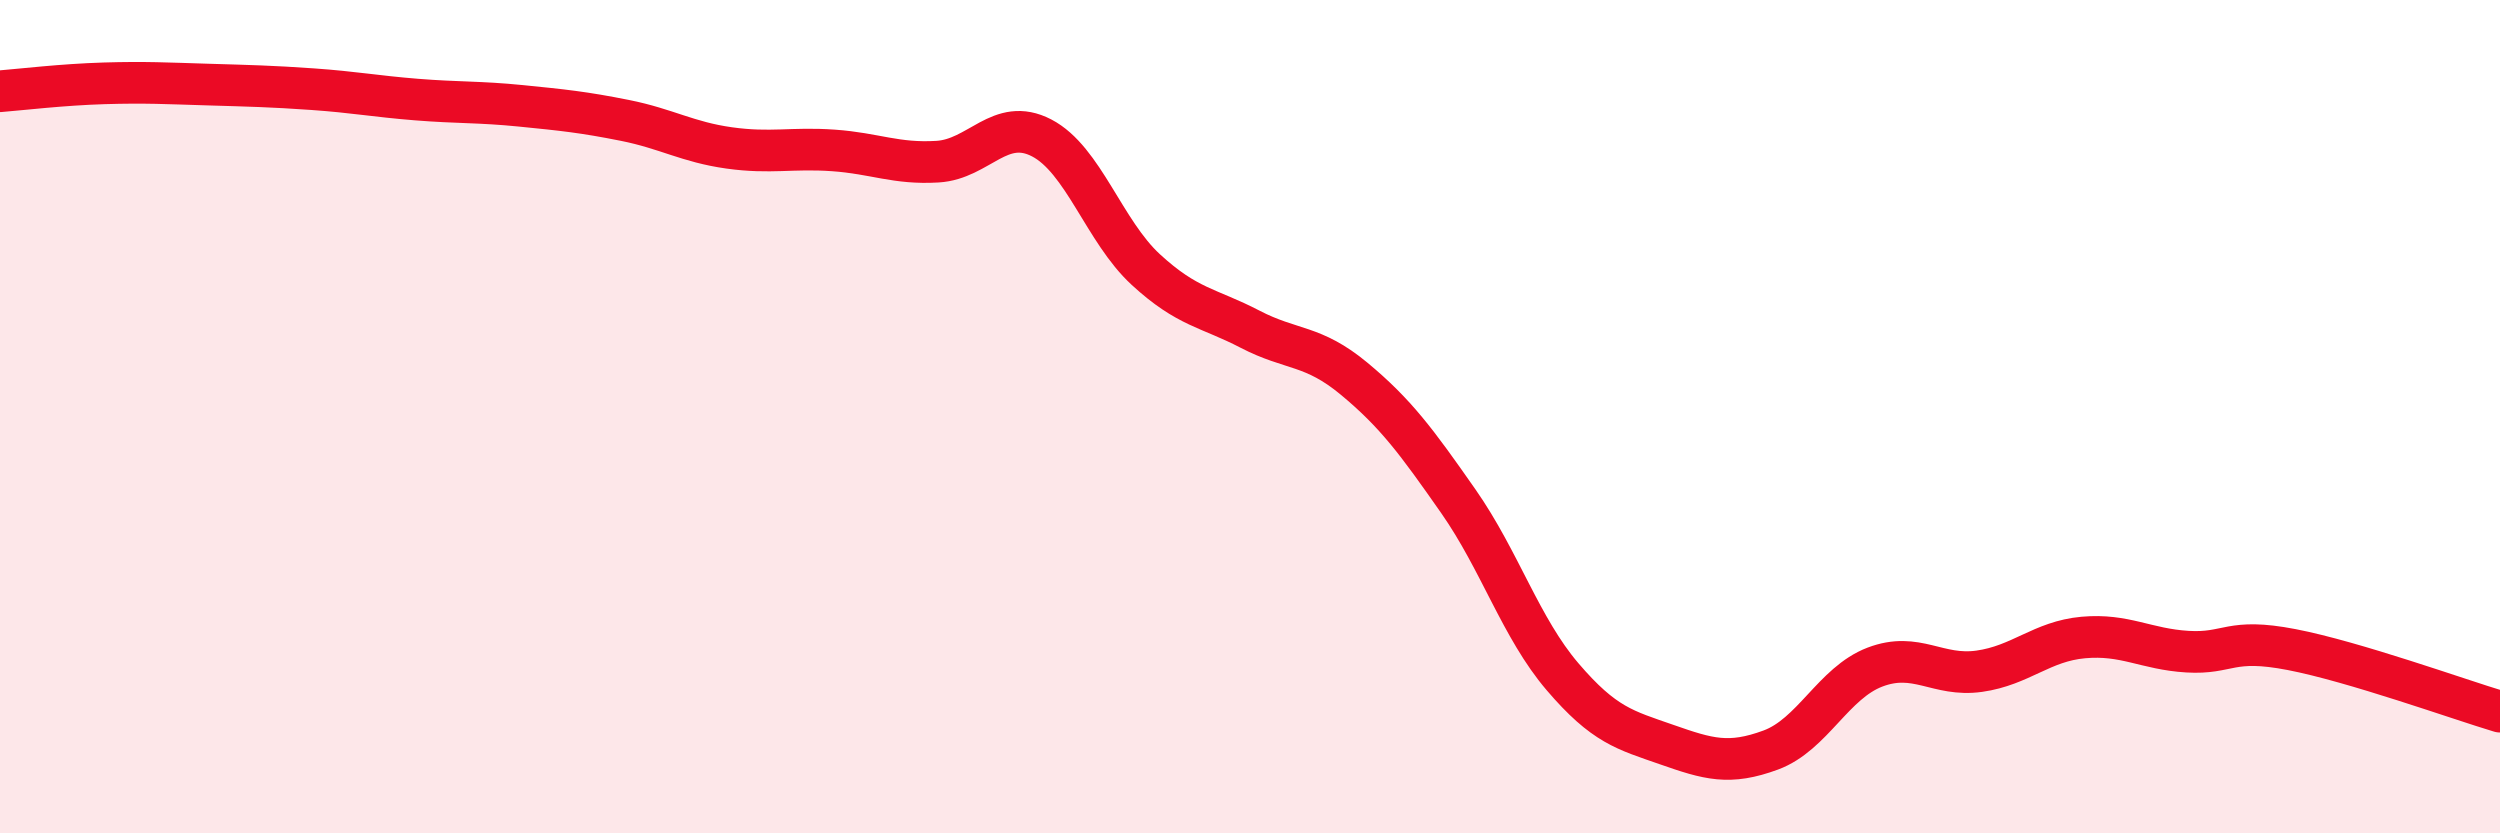
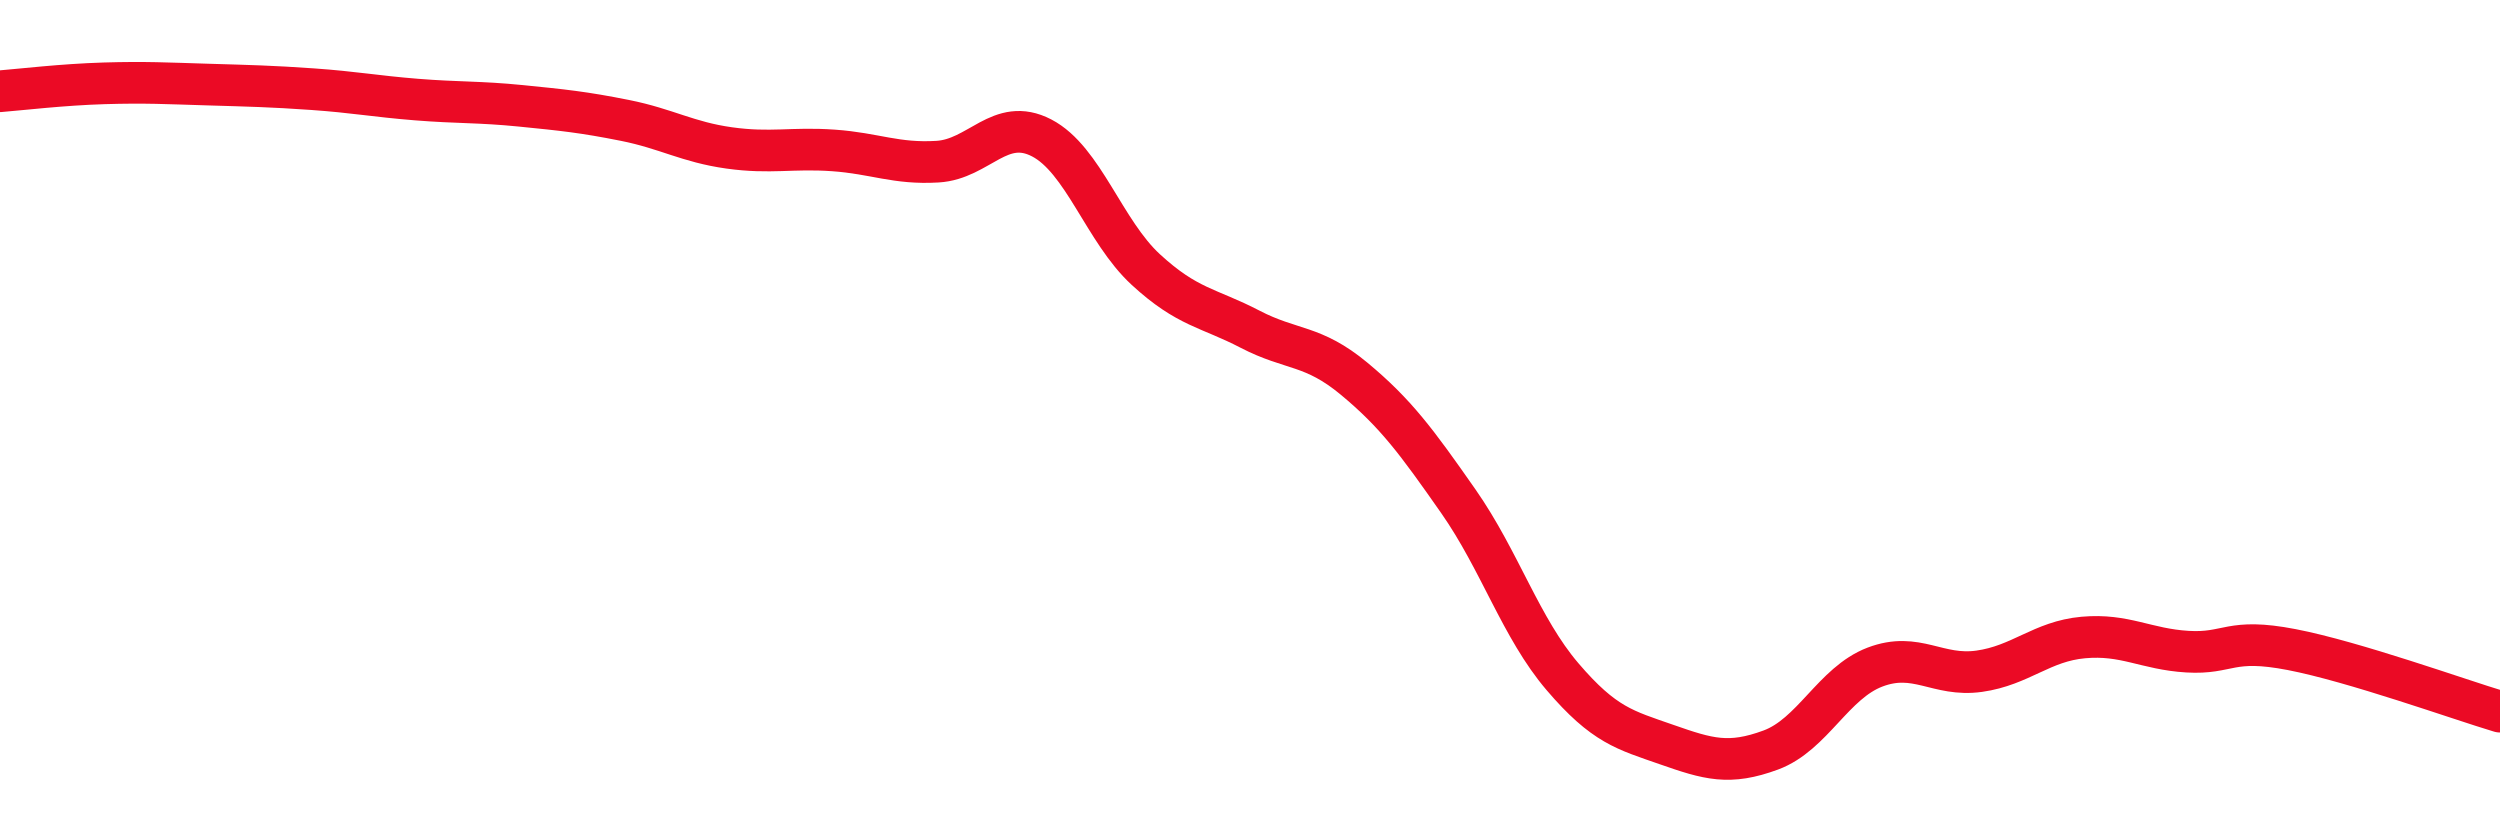
<svg xmlns="http://www.w3.org/2000/svg" width="60" height="20" viewBox="0 0 60 20">
-   <path d="M 0,2.19 C 0.5,2.15 1.5,2.03 2.5,2 C 3.5,1.97 4,2 5,2.03 C 6,2.06 6.5,2.07 7.5,2.14 C 8.5,2.21 9,2.31 10,2.39 C 11,2.47 11.5,2.44 12.5,2.54 C 13.5,2.64 14,2.69 15,2.89 C 16,3.09 16.5,3.41 17.5,3.55 C 18.5,3.69 19,3.54 20,3.61 C 21,3.68 21.5,3.94 22.5,3.88 C 23.5,3.82 24,2.79 25,3.31 C 26,3.83 26.5,5.55 27.5,6.47 C 28.5,7.39 29,7.38 30,7.9 C 31,8.42 31.5,8.26 32.5,9.09 C 33.5,9.92 34,10.6 35,12.03 C 36,13.46 36.5,15.07 37.5,16.24 C 38.5,17.41 39,17.52 40,17.87 C 41,18.22 41.5,18.37 42.5,18 C 43.5,17.63 44,16.39 45,16.01 C 46,15.63 46.5,16.25 47.5,16.11 C 48.5,15.97 49,15.39 50,15.3 C 51,15.21 51.5,15.58 52.5,15.64 C 53.5,15.7 53.5,15.3 55,15.59 C 56.5,15.88 59,16.78 60,17.08L60 20L0 20Z" fill="#EB0A25" opacity="0.1" stroke-linecap="round" stroke-linejoin="round" />
  <path d="M 0,2.19 C 0.5,2.15 1.5,2.03 2.5,2 C 3.5,1.97 4,2 5,2.03 C 6,2.06 6.5,2.07 7.5,2.14 C 8.5,2.21 9,2.31 10,2.39 C 11,2.47 11.5,2.44 12.5,2.54 C 13.5,2.64 14,2.69 15,2.89 C 16,3.09 16.5,3.41 17.5,3.55 C 18.5,3.69 19,3.54 20,3.61 C 21,3.68 21.5,3.94 22.5,3.88 C 23.5,3.82 24,2.79 25,3.31 C 26,3.83 26.5,5.55 27.5,6.47 C 28.5,7.39 29,7.38 30,7.9 C 31,8.42 31.5,8.26 32.5,9.09 C 33.5,9.92 34,10.6 35,12.03 C 36,13.46 36.5,15.07 37.5,16.24 C 38.5,17.41 39,17.52 40,17.87 C 41,18.22 41.5,18.37 42.5,18 C 43.5,17.63 44,16.39 45,16.01 C 46,15.63 46.5,16.25 47.5,16.11 C 48.5,15.97 49,15.39 50,15.3 C 51,15.21 51.5,15.58 52.5,15.64 C 53.5,15.7 53.5,15.3 55,15.59 C 56.5,15.88 59,16.78 60,17.08" stroke="#EB0A25" stroke-width="1" fill="none" stroke-linecap="round" stroke-linejoin="round" />
</svg>